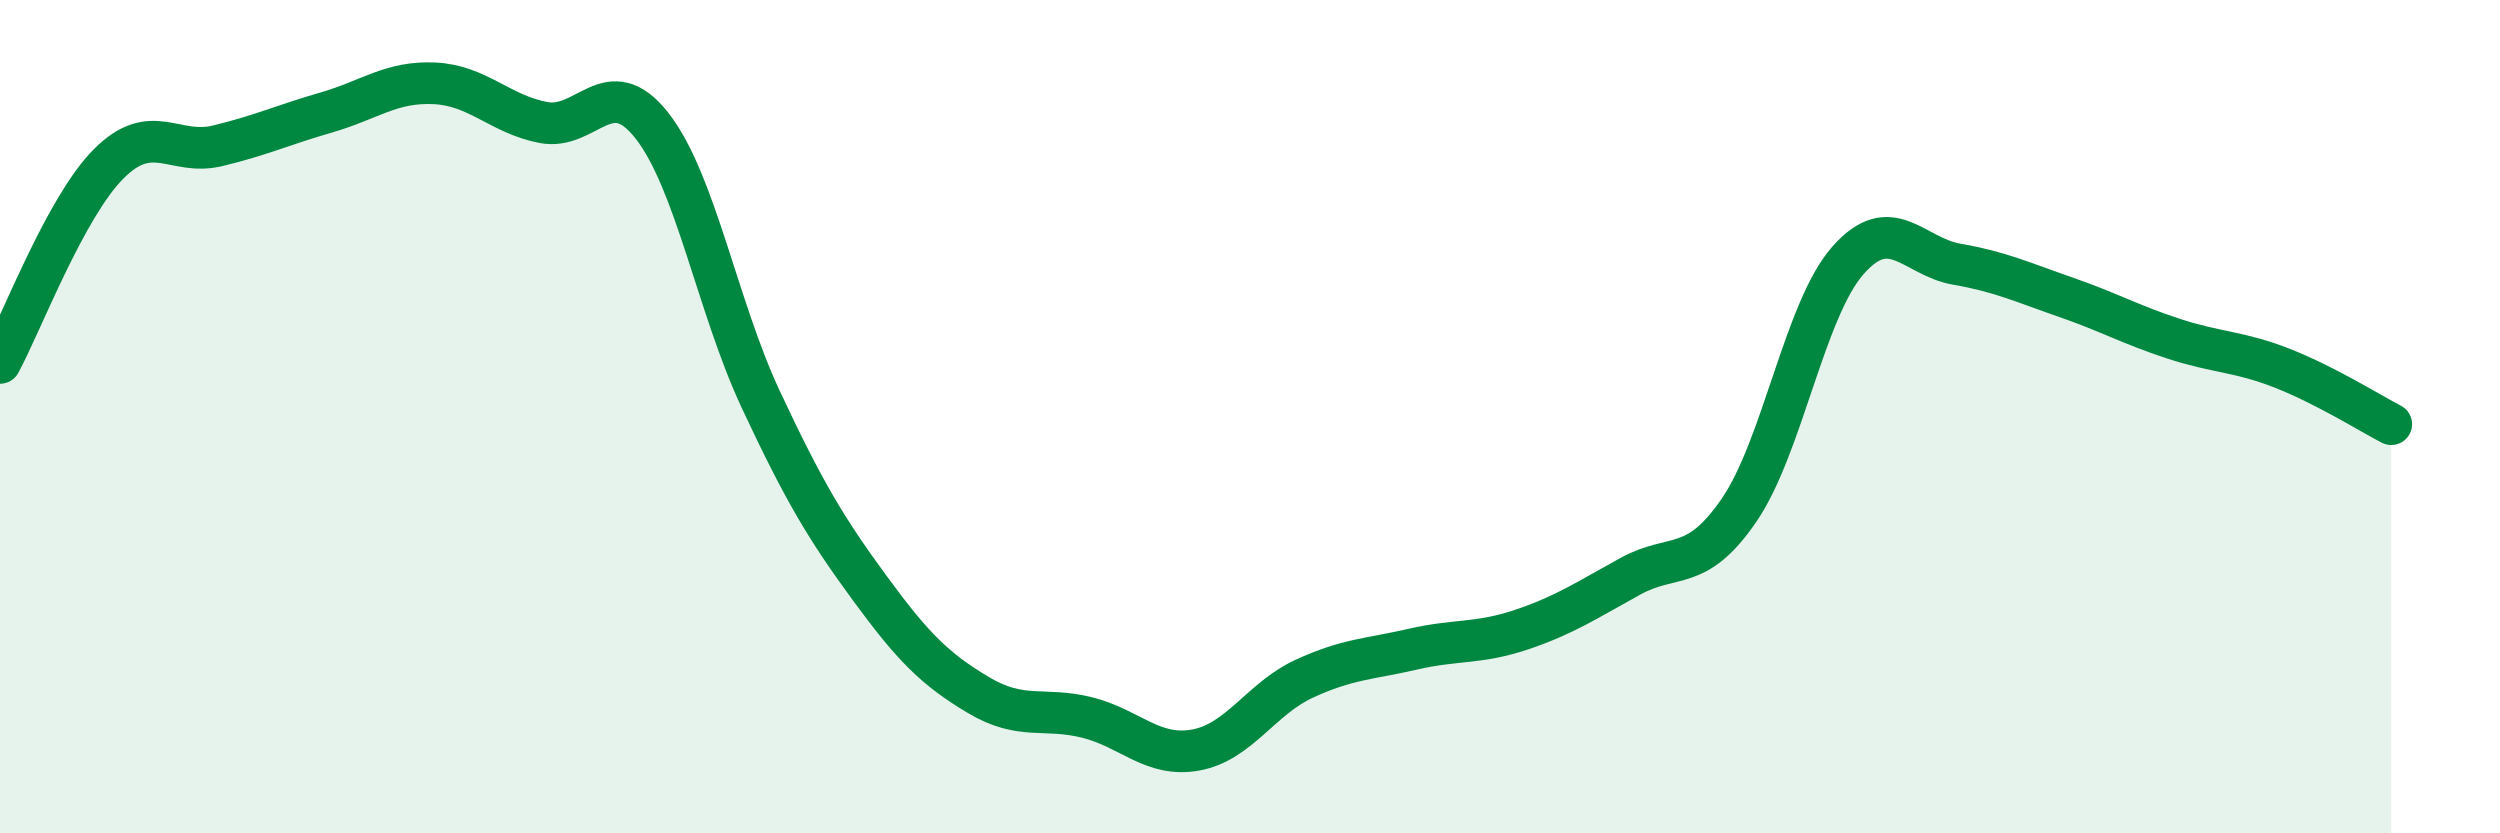
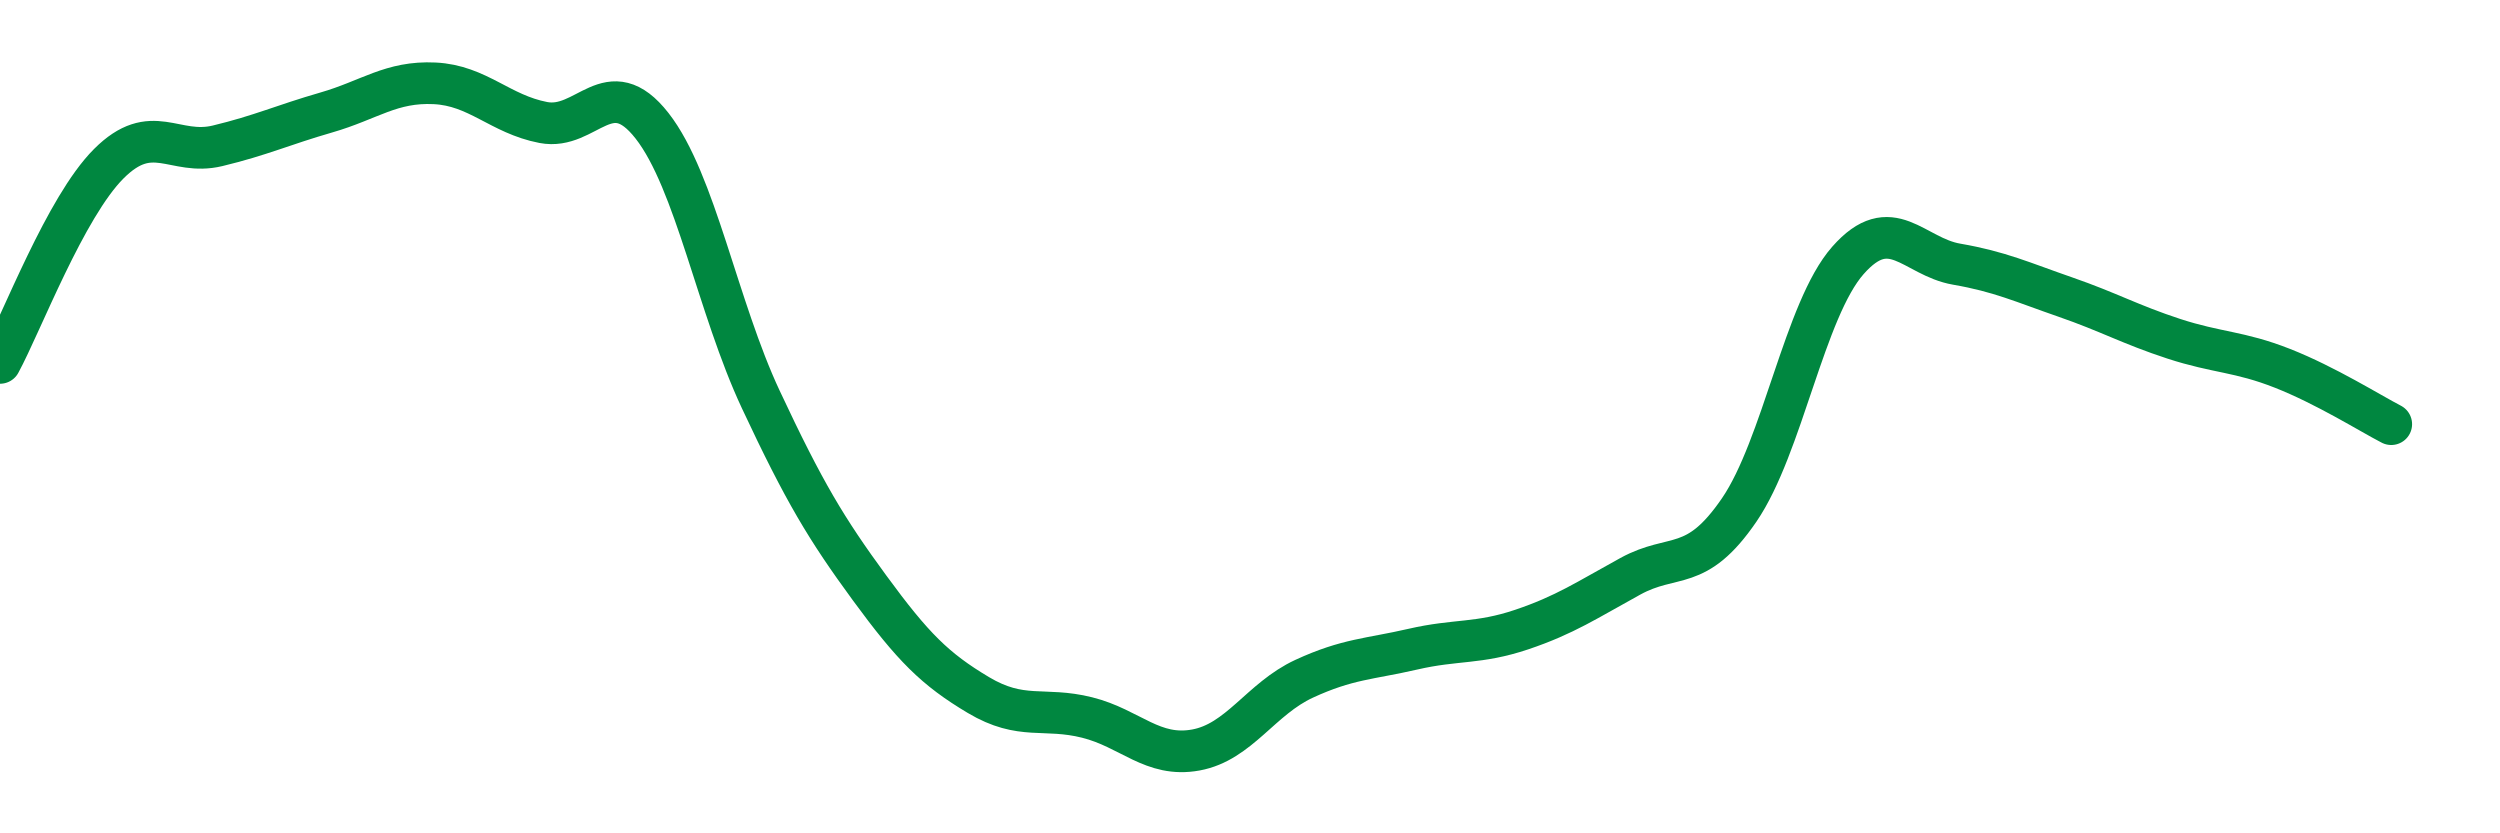
<svg xmlns="http://www.w3.org/2000/svg" width="60" height="20" viewBox="0 0 60 20">
-   <path d="M 0,8.71 C 0.52,7.75 1.57,4.97 2.61,3.93 C 3.65,2.89 4.18,3.75 5.22,3.5 C 6.26,3.25 6.79,3 7.83,2.7 C 8.87,2.4 9.39,1.95 10.43,2 C 11.47,2.05 12,2.74 13.04,2.94 C 14.08,3.14 14.61,1.69 15.65,3.02 C 16.69,4.35 17.22,7.37 18.26,9.59 C 19.3,11.81 19.83,12.69 20.87,14.11 C 21.91,15.53 22.44,16.06 23.48,16.68 C 24.52,17.3 25.05,16.96 26.09,17.22 C 27.13,17.48 27.66,18.19 28.7,18 C 29.74,17.81 30.26,16.77 31.3,16.29 C 32.34,15.81 32.87,15.82 33.91,15.58 C 34.95,15.34 35.48,15.46 36.52,15.11 C 37.56,14.76 38.09,14.4 39.13,13.83 C 40.17,13.26 40.7,13.76 41.74,12.24 C 42.78,10.72 43.31,7.43 44.35,6.25 C 45.39,5.07 45.92,6.16 46.96,6.34 C 48,6.52 48.53,6.77 49.57,7.13 C 50.61,7.49 51.13,7.79 52.17,8.13 C 53.21,8.47 53.74,8.43 54.78,8.84 C 55.82,9.25 56.87,9.91 57.39,10.18L57.39 20L0 20Z" fill="#008740" opacity="0.1" stroke-linecap="round" stroke-linejoin="round" />
  <path d="M 0,8.71 C 0.52,7.75 1.57,4.97 2.61,3.93 C 3.65,2.89 4.18,3.75 5.22,3.5 C 6.26,3.25 6.79,3 7.83,2.7 C 8.87,2.4 9.39,1.95 10.43,2 C 11.47,2.05 12,2.74 13.04,2.94 C 14.08,3.14 14.61,1.69 15.65,3.02 C 16.69,4.35 17.22,7.37 18.26,9.59 C 19.3,11.81 19.83,12.69 20.87,14.11 C 21.91,15.53 22.44,16.06 23.48,16.68 C 24.52,17.3 25.05,16.96 26.09,17.22 C 27.13,17.48 27.66,18.19 28.7,18 C 29.74,17.81 30.26,16.77 31.3,16.29 C 32.34,15.81 32.87,15.82 33.91,15.58 C 34.95,15.34 35.48,15.46 36.52,15.11 C 37.56,14.76 38.09,14.4 39.13,13.83 C 40.17,13.26 40.7,13.76 41.74,12.24 C 42.78,10.72 43.31,7.43 44.35,6.25 C 45.39,5.07 45.92,6.16 46.96,6.34 C 48,6.52 48.53,6.77 49.57,7.13 C 50.61,7.49 51.13,7.79 52.17,8.13 C 53.21,8.47 53.74,8.43 54.78,8.84 C 55.82,9.25 56.87,9.91 57.39,10.18" stroke="#008740" stroke-width="1" fill="none" stroke-linecap="round" stroke-linejoin="round" />
</svg>